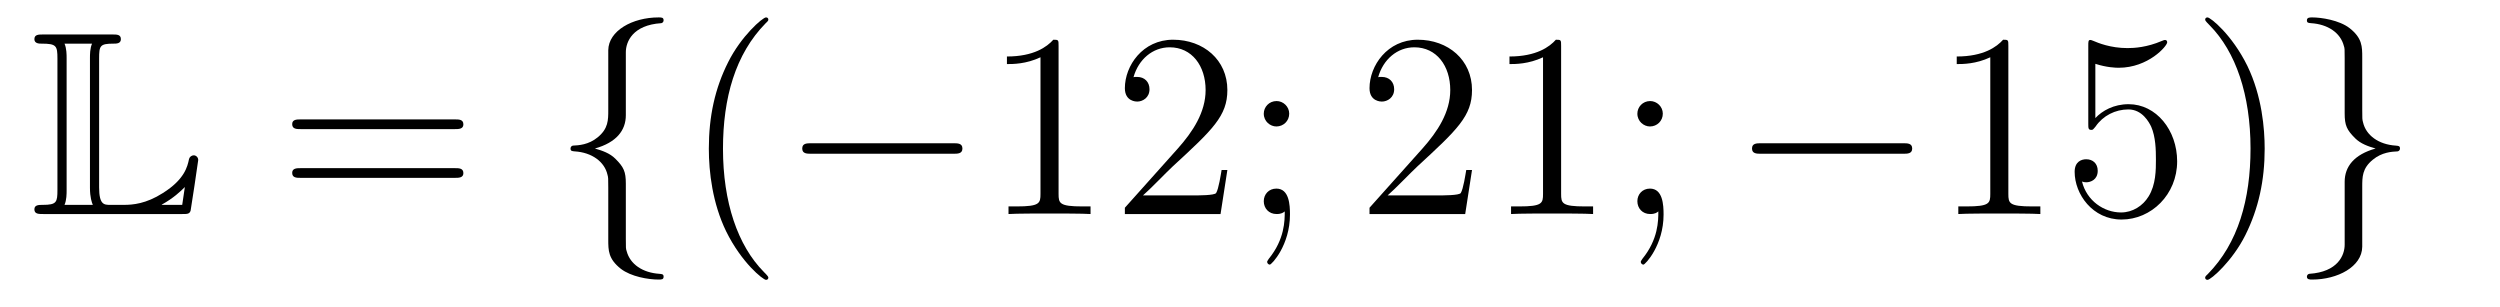
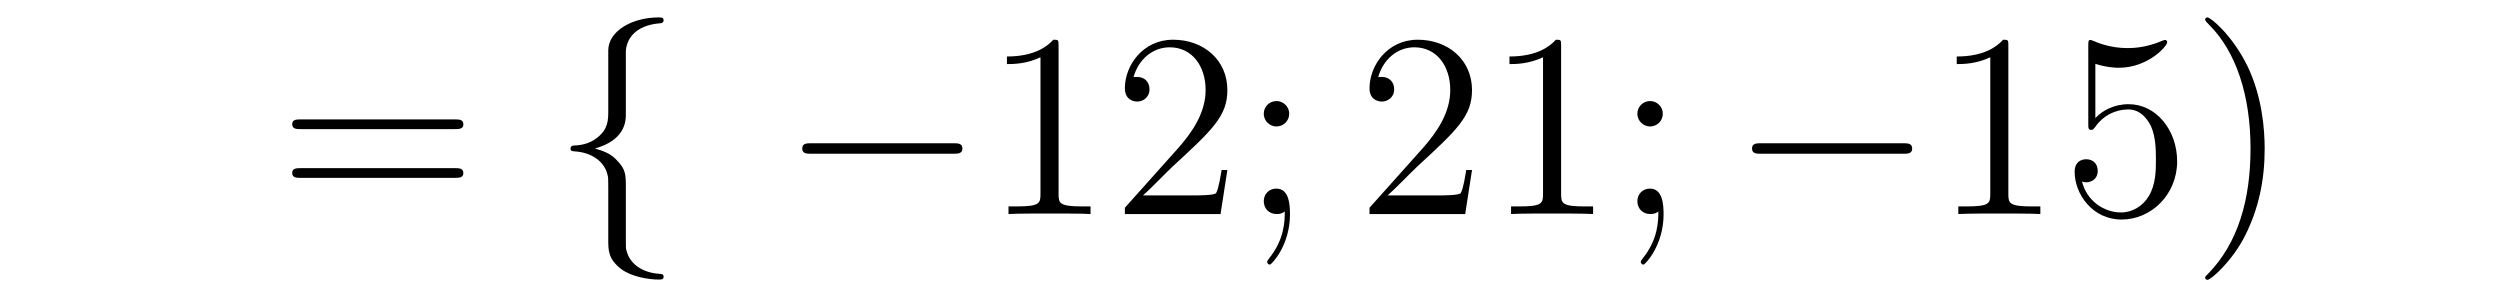
<svg xmlns="http://www.w3.org/2000/svg" height="14pt" version="1.1" viewBox="0 -14 114 14" width="114pt">
  <g id="page1">
    <g transform="matrix(1 0 0 1 -127 650)">
-       <path d="M131.52 -661.329C131.52 -661.914 131.556 -662.01 132.177 -662.01C132.309 -662.01 132.512 -662.01 132.512 -662.213C132.512 -662.428 132.333 -662.428 132.118 -662.428H128.974C128.759 -662.428 128.568 -662.428 128.568 -662.213C128.568 -662.01 128.794 -662.01 128.89 -662.01C129.572 -662.01 129.619 -661.914 129.619 -661.329V-655.34C129.619 -654.778 129.583 -654.658 128.95 -654.658C128.771 -654.658 128.568 -654.658 128.568 -654.455C128.568 -654.24 128.759 -654.24 128.974 -654.24H135.309C135.537 -654.24 135.644 -654.24 135.692 -654.395C135.704 -654.431 136.039 -656.655 136.039 -656.703C136.039 -656.834 135.931 -656.918 135.835 -656.918S135.644 -656.846 135.62 -656.75C135.548 -656.404 135.417 -655.818 134.425 -655.196C133.66 -654.706 133.05 -654.658 132.656 -654.658H132.034C131.747 -654.658 131.52 -654.658 131.52 -655.459V-661.329ZM130.038 -661.353C130.038 -661.496 130.038 -661.795 129.942 -662.01H131.197C131.102 -661.795 131.102 -661.508 131.102 -661.353V-655.435C131.102 -655.005 131.185 -654.766 131.233 -654.658H129.942C130.038 -654.873 130.038 -655.173 130.038 -655.316V-661.353ZM135.309 -654.658H134.377V-654.67C134.915 -654.969 135.226 -655.268 135.429 -655.471L135.309 -654.658Z" fill-rule="evenodd" />
      <path d="M147.747 -658.113C147.914 -658.113 148.13 -658.113 148.13 -658.328C148.13 -658.555 147.926 -658.555 147.747 -658.555H140.706C140.539 -658.555 140.324 -658.555 140.324 -658.34C140.324 -658.113 140.527 -658.113 140.706 -658.113H147.747ZM147.747 -655.89C147.914 -655.89 148.13 -655.89 148.13 -656.105C148.13 -656.332 147.926 -656.332 147.747 -656.332H140.706C140.539 -656.332 140.324 -656.332 140.324 -656.117C140.324 -655.89 140.527 -655.89 140.706 -655.89H147.747Z" fill-rule="evenodd" />
      <path d="M155.538 -661.616C155.538 -662.094 155.849 -662.859 157.152 -662.943C157.212 -662.954 157.26 -663.002 157.26 -663.074C157.26 -663.206 157.164 -663.206 157.032 -663.206C155.837 -663.206 154.749 -662.596 154.737 -661.711V-658.986C154.737 -658.52 154.737 -658.137 154.259 -657.742C153.841 -657.396 153.386 -657.372 153.123 -657.36C153.064 -657.348 153.016 -657.3 153.016 -657.228C153.016 -657.109 153.088 -657.109 153.207 -657.097C153.996 -657.049 154.57 -656.619 154.701 -656.033C154.737 -655.902 154.737 -655.878 154.737 -655.447V-653.08C154.737 -652.578 154.737 -652.196 155.311 -651.742C155.777 -651.383 156.566 -651.252 157.032 -651.252C157.164 -651.252 157.26 -651.252 157.26 -651.383C157.26 -651.502 157.188 -651.502 157.068 -651.514C156.315 -651.562 155.73 -651.945 155.574 -652.554C155.538 -652.662 155.538 -652.686 155.538 -653.116V-655.627C155.538 -656.177 155.443 -656.38 155.06 -656.762C154.809 -657.013 154.462 -657.133 154.128 -657.228C155.108 -657.503 155.538 -658.053 155.538 -658.747V-661.616Z" fill-rule="evenodd" />
-       <path d="M162.036 -651.335C162.036 -651.371 162.036 -651.395 161.833 -651.598C160.638 -652.806 159.968 -654.778 159.968 -657.217C159.968 -659.536 160.53 -661.532 161.917 -662.943C162.036 -663.05 162.036 -663.074 162.036 -663.11C162.036 -663.182 161.977 -663.206 161.929 -663.206C161.773 -663.206 160.793 -662.345 160.208 -661.173C159.598 -659.966 159.323 -658.687 159.323 -657.217C159.323 -656.152 159.49 -654.73 160.112 -653.451C160.817 -652.017 161.797 -651.239 161.929 -651.239C161.977 -651.239 162.036 -651.263 162.036 -651.335Z" fill-rule="evenodd" />
      <path d="M170.468 -656.989C170.671 -656.989 170.886 -656.989 170.886 -657.228C170.886 -657.468 170.671 -657.468 170.468 -657.468H164.001C163.797 -657.468 163.582 -657.468 163.582 -657.228C163.582 -656.989 163.797 -656.989 164.001 -656.989H170.468Z" fill-rule="evenodd" />
      <path d="M175.271 -661.902C175.271 -662.178 175.271 -662.189 175.032 -662.189C174.745 -661.867 174.147 -661.424 172.916 -661.424V-661.078C173.191 -661.078 173.788 -661.078 174.446 -661.388V-655.16C174.446 -654.73 174.41 -654.587 173.358 -654.587H172.988V-654.24C173.31 -654.264 174.47 -654.264 174.864 -654.264C175.259 -654.264 176.407 -654.264 176.729 -654.24V-654.587H176.359C175.307 -654.587 175.271 -654.73 175.271 -655.16V-661.902ZM182.968 -656.248H182.705C182.669 -656.045 182.573 -655.387 182.454 -655.196C182.37 -655.089 181.689 -655.089 181.33 -655.089H179.119C179.442 -655.364 180.171 -656.129 180.481 -656.416C182.298 -658.089 182.968 -658.711 182.968 -659.894C182.968 -661.269 181.88 -662.189 180.493 -662.189C179.107 -662.189 178.294 -661.006 178.294 -659.978C178.294 -659.368 178.82 -659.368 178.856 -659.368C179.107 -659.368 179.417 -659.547 179.417 -659.93C179.417 -660.265 179.19 -660.492 178.856 -660.492C178.748 -660.492 178.724 -660.492 178.688 -660.48C178.916 -661.293 179.561 -661.843 180.338 -661.843C181.354 -661.843 181.976 -660.994 181.976 -659.894C181.976 -658.878 181.39 -657.993 180.709 -657.228L178.294 -654.527V-654.24H182.657L182.968 -656.248ZM185.788 -658.818C185.788 -659.141 185.513 -659.392 185.214 -659.392C184.867 -659.392 184.628 -659.117 184.628 -658.818C184.628 -658.46 184.927 -658.233 185.202 -658.233C185.525 -658.233 185.788 -658.484 185.788 -658.818ZM185.584 -654.36C185.584 -653.941 185.584 -653.092 184.855 -652.196C184.783 -652.1 184.783 -652.076 184.783 -652.053C184.783 -651.993 184.843 -651.933 184.903 -651.933C184.987 -651.933 185.823 -652.818 185.823 -654.216C185.823 -654.658 185.788 -655.4 185.202 -655.4C184.855 -655.4 184.628 -655.137 184.628 -654.826C184.628 -654.503 184.855 -654.24 185.214 -654.24C185.441 -654.24 185.525 -654.312 185.584 -654.36Z" fill-rule="evenodd" />
      <path d="M194.124 -656.248H193.861C193.825 -656.045 193.729 -655.387 193.61 -655.196C193.526 -655.089 192.845 -655.089 192.486 -655.089H190.275C190.598 -655.364 191.327 -656.129 191.638 -656.416C193.454 -658.089 194.124 -658.711 194.124 -659.894C194.124 -661.269 193.036 -662.189 191.649 -662.189C190.263 -662.189 189.45 -661.006 189.45 -659.978C189.45 -659.368 189.976 -659.368 190.012 -659.368C190.263 -659.368 190.574 -659.547 190.574 -659.93C190.574 -660.265 190.346 -660.492 190.012 -660.492C189.904 -660.492 189.88 -660.492 189.845 -660.48C190.072 -661.293 190.717 -661.843 191.494 -661.843C192.51 -661.843 193.132 -660.994 193.132 -659.894C193.132 -658.878 192.546 -657.993 191.865 -657.228L189.45 -654.527V-654.24H193.813L194.124 -656.248ZM198.187 -661.902C198.187 -662.178 198.187 -662.189 197.948 -662.189C197.662 -661.867 197.063 -661.424 195.832 -661.424V-661.078C196.106 -661.078 196.704 -661.078 197.362 -661.388V-655.16C197.362 -654.73 197.327 -654.587 196.274 -654.587H195.904V-654.24C196.226 -654.264 197.386 -654.264 197.78 -654.264C198.175 -654.264 199.322 -654.264 199.645 -654.24V-654.587H199.274C198.223 -654.587 198.187 -654.73 198.187 -655.16V-661.902ZM202.824 -658.818C202.824 -659.141 202.549 -659.392 202.249 -659.392C201.904 -659.392 201.664 -659.117 201.664 -658.818C201.664 -658.46 201.962 -658.233 202.238 -658.233C202.561 -658.233 202.824 -658.484 202.824 -658.818ZM202.62 -654.36C202.62 -653.941 202.62 -653.092 201.892 -652.196C201.82 -652.1 201.82 -652.076 201.82 -652.053C201.82 -651.993 201.88 -651.933 201.94 -651.933C202.022 -651.933 202.859 -652.818 202.859 -654.216C202.859 -654.658 202.824 -655.4 202.238 -655.4C201.892 -655.4 201.664 -655.137 201.664 -654.826C201.664 -654.503 201.892 -654.24 202.249 -654.24C202.477 -654.24 202.561 -654.312 202.62 -654.36Z" fill-rule="evenodd" />
      <path d="M213.778 -656.989C213.982 -656.989 214.196 -656.989 214.196 -657.228C214.196 -657.468 213.982 -657.468 213.778 -657.468H207.311C207.108 -657.468 206.892 -657.468 206.892 -657.228C206.892 -656.989 207.108 -656.989 207.311 -656.989H213.778Z" fill-rule="evenodd" />
      <path d="M218.581 -661.902C218.581 -662.178 218.581 -662.189 218.342 -662.189C218.056 -661.867 217.458 -661.424 216.227 -661.424V-661.078C216.502 -661.078 217.099 -661.078 217.757 -661.388V-655.16C217.757 -654.73 217.721 -654.587 216.668 -654.587H216.299V-654.24C216.62 -654.264 217.781 -654.264 218.174 -654.264C218.569 -654.264 219.718 -654.264 220.04 -654.24V-654.587H219.67C218.617 -654.587 218.581 -654.73 218.581 -655.16V-661.902ZM222.548 -661.09C223.062 -660.922 223.481 -660.91 223.613 -660.91C224.964 -660.91 225.824 -661.902 225.824 -662.07C225.824 -662.118 225.8 -662.178 225.728 -662.178C225.704 -662.178 225.68 -662.178 225.572 -662.13C224.904 -661.843 224.329 -661.807 224.02 -661.807C223.23 -661.807 222.668 -662.046 222.442 -662.142C222.358 -662.178 222.334 -662.178 222.322 -662.178C222.226 -662.178 222.226 -662.106 222.226 -661.914V-658.364C222.226 -658.149 222.226 -658.077 222.37 -658.077C222.43 -658.077 222.442 -658.089 222.56 -658.233C222.895 -658.723 223.457 -659.01 224.054 -659.01C224.688 -659.01 224.999 -658.424 225.095 -658.221C225.298 -657.754 225.31 -657.169 225.31 -656.714C225.31 -656.26 225.31 -655.579 224.975 -655.041C224.712 -654.611 224.246 -654.312 223.72 -654.312C222.931 -654.312 222.154 -654.85 221.939 -655.722C221.999 -655.698 222.071 -655.687 222.131 -655.687C222.334 -655.687 222.656 -655.806 222.656 -656.212C222.656 -656.547 222.43 -656.738 222.131 -656.738C221.915 -656.738 221.604 -656.631 221.604 -656.165C221.604 -655.148 222.418 -653.989 223.744 -653.989C225.095 -653.989 226.278 -655.125 226.278 -656.643C226.278 -658.065 225.322 -659.249 224.066 -659.249C223.385 -659.249 222.859 -658.95 222.548 -658.615V-661.09ZM230.269 -657.217C230.269 -658.125 230.15 -659.607 229.481 -660.994C228.775 -662.428 227.795 -663.206 227.664 -663.206C227.616 -663.206 227.556 -663.182 227.556 -663.11C227.556 -663.074 227.556 -663.05 227.759 -662.847C228.955 -661.64 229.624 -659.667 229.624 -657.228C229.624 -654.909 229.062 -652.913 227.675 -651.502C227.556 -651.395 227.556 -651.371 227.556 -651.335C227.556 -651.263 227.616 -651.239 227.664 -651.239C227.819 -651.239 228.799 -652.1 229.385 -653.272C229.994 -654.491 230.269 -655.782 230.269 -657.217Z" fill-rule="evenodd" />
-       <path d="M233.917 -652.841C233.917 -652.363 233.606 -651.598 232.303 -651.514C232.243 -651.502 232.195 -651.455 232.195 -651.383C232.195 -651.252 232.327 -651.252 232.435 -651.252C233.594 -651.252 234.706 -651.837 234.718 -652.746V-655.471C234.718 -655.938 234.718 -656.32 235.196 -656.714C235.615 -657.061 236.069 -657.085 236.332 -657.097C236.392 -657.109 236.44 -657.157 236.44 -657.228C236.44 -657.348 236.368 -657.348 236.248 -657.36C235.459 -657.408 234.886 -657.838 234.754 -658.424C234.718 -658.555 234.718 -658.579 234.718 -659.01V-661.377C234.718 -661.879 234.718 -662.261 234.144 -662.715C233.666 -663.086 232.841 -663.206 232.435 -663.206C232.327 -663.206 232.195 -663.206 232.195 -663.074C232.195 -662.954 232.267 -662.954 232.387 -662.943C233.14 -662.895 233.726 -662.512 233.881 -661.902C233.917 -661.795 233.917 -661.771 233.917 -661.341V-658.83C233.917 -658.281 234.013 -658.077 234.395 -657.695C234.647 -657.444 234.992 -657.324 235.328 -657.228C234.348 -656.953 233.917 -656.404 233.917 -655.71V-652.841Z" fill-rule="evenodd" />
    </g>
  </g>
</svg>